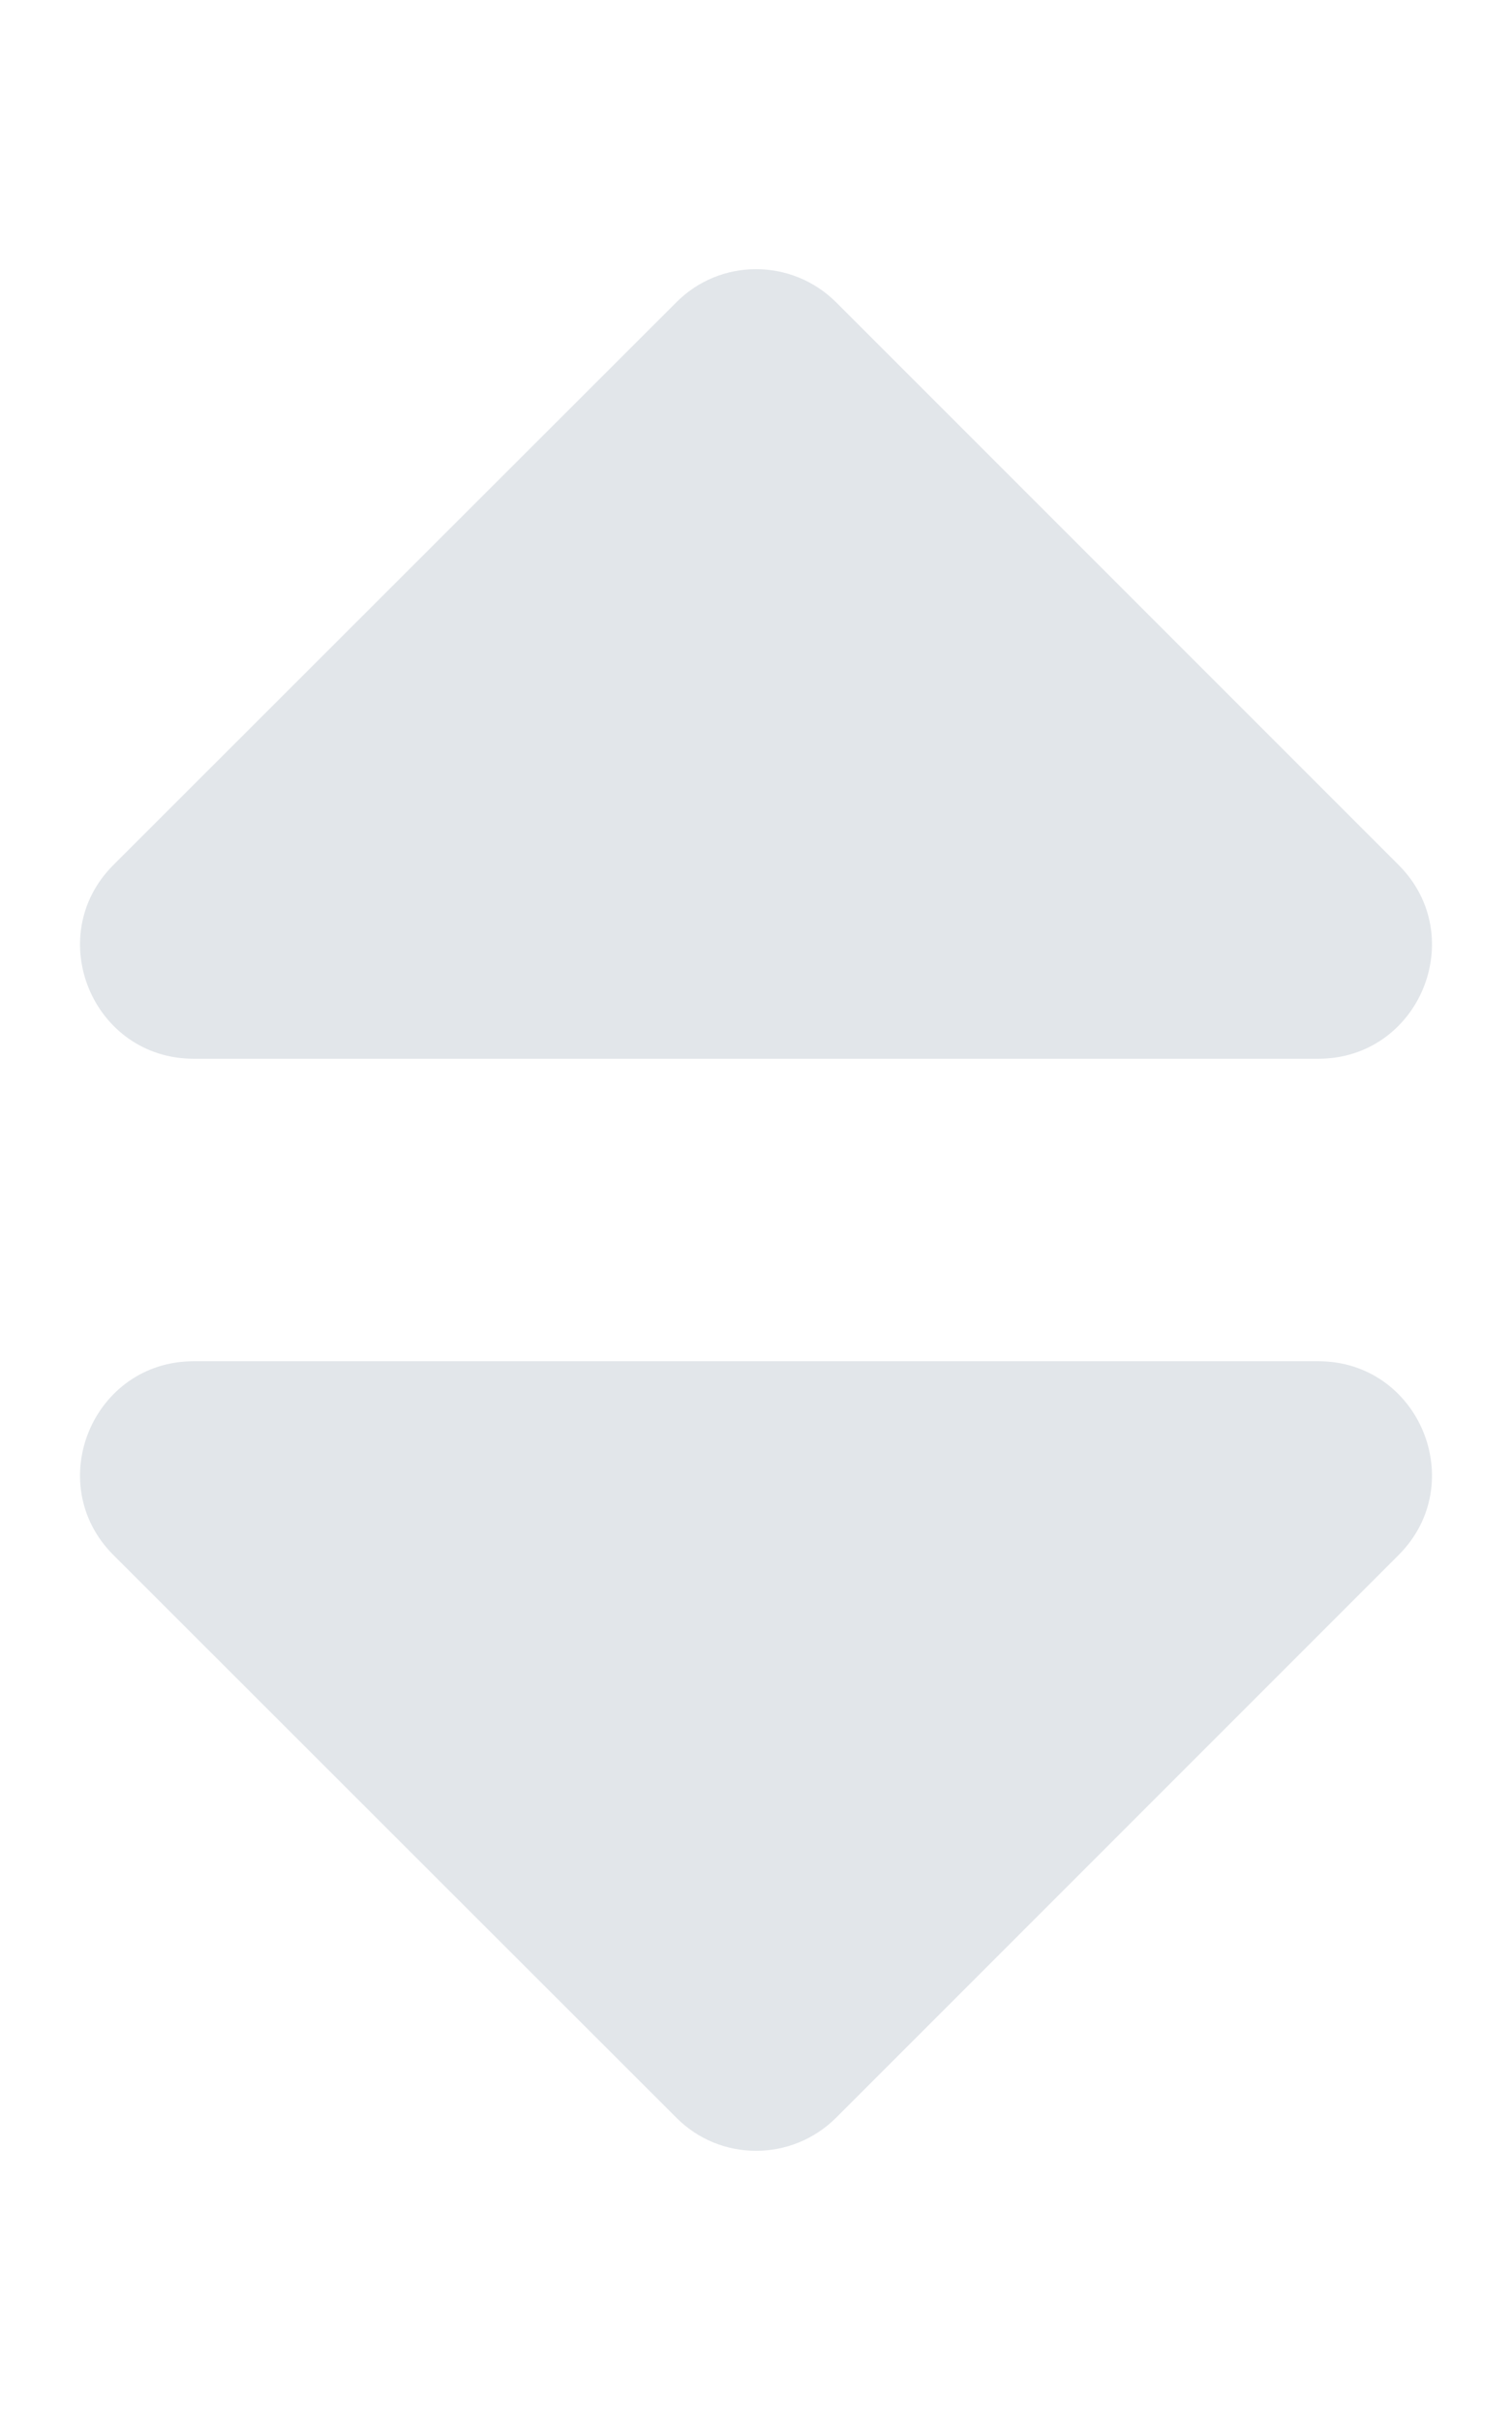
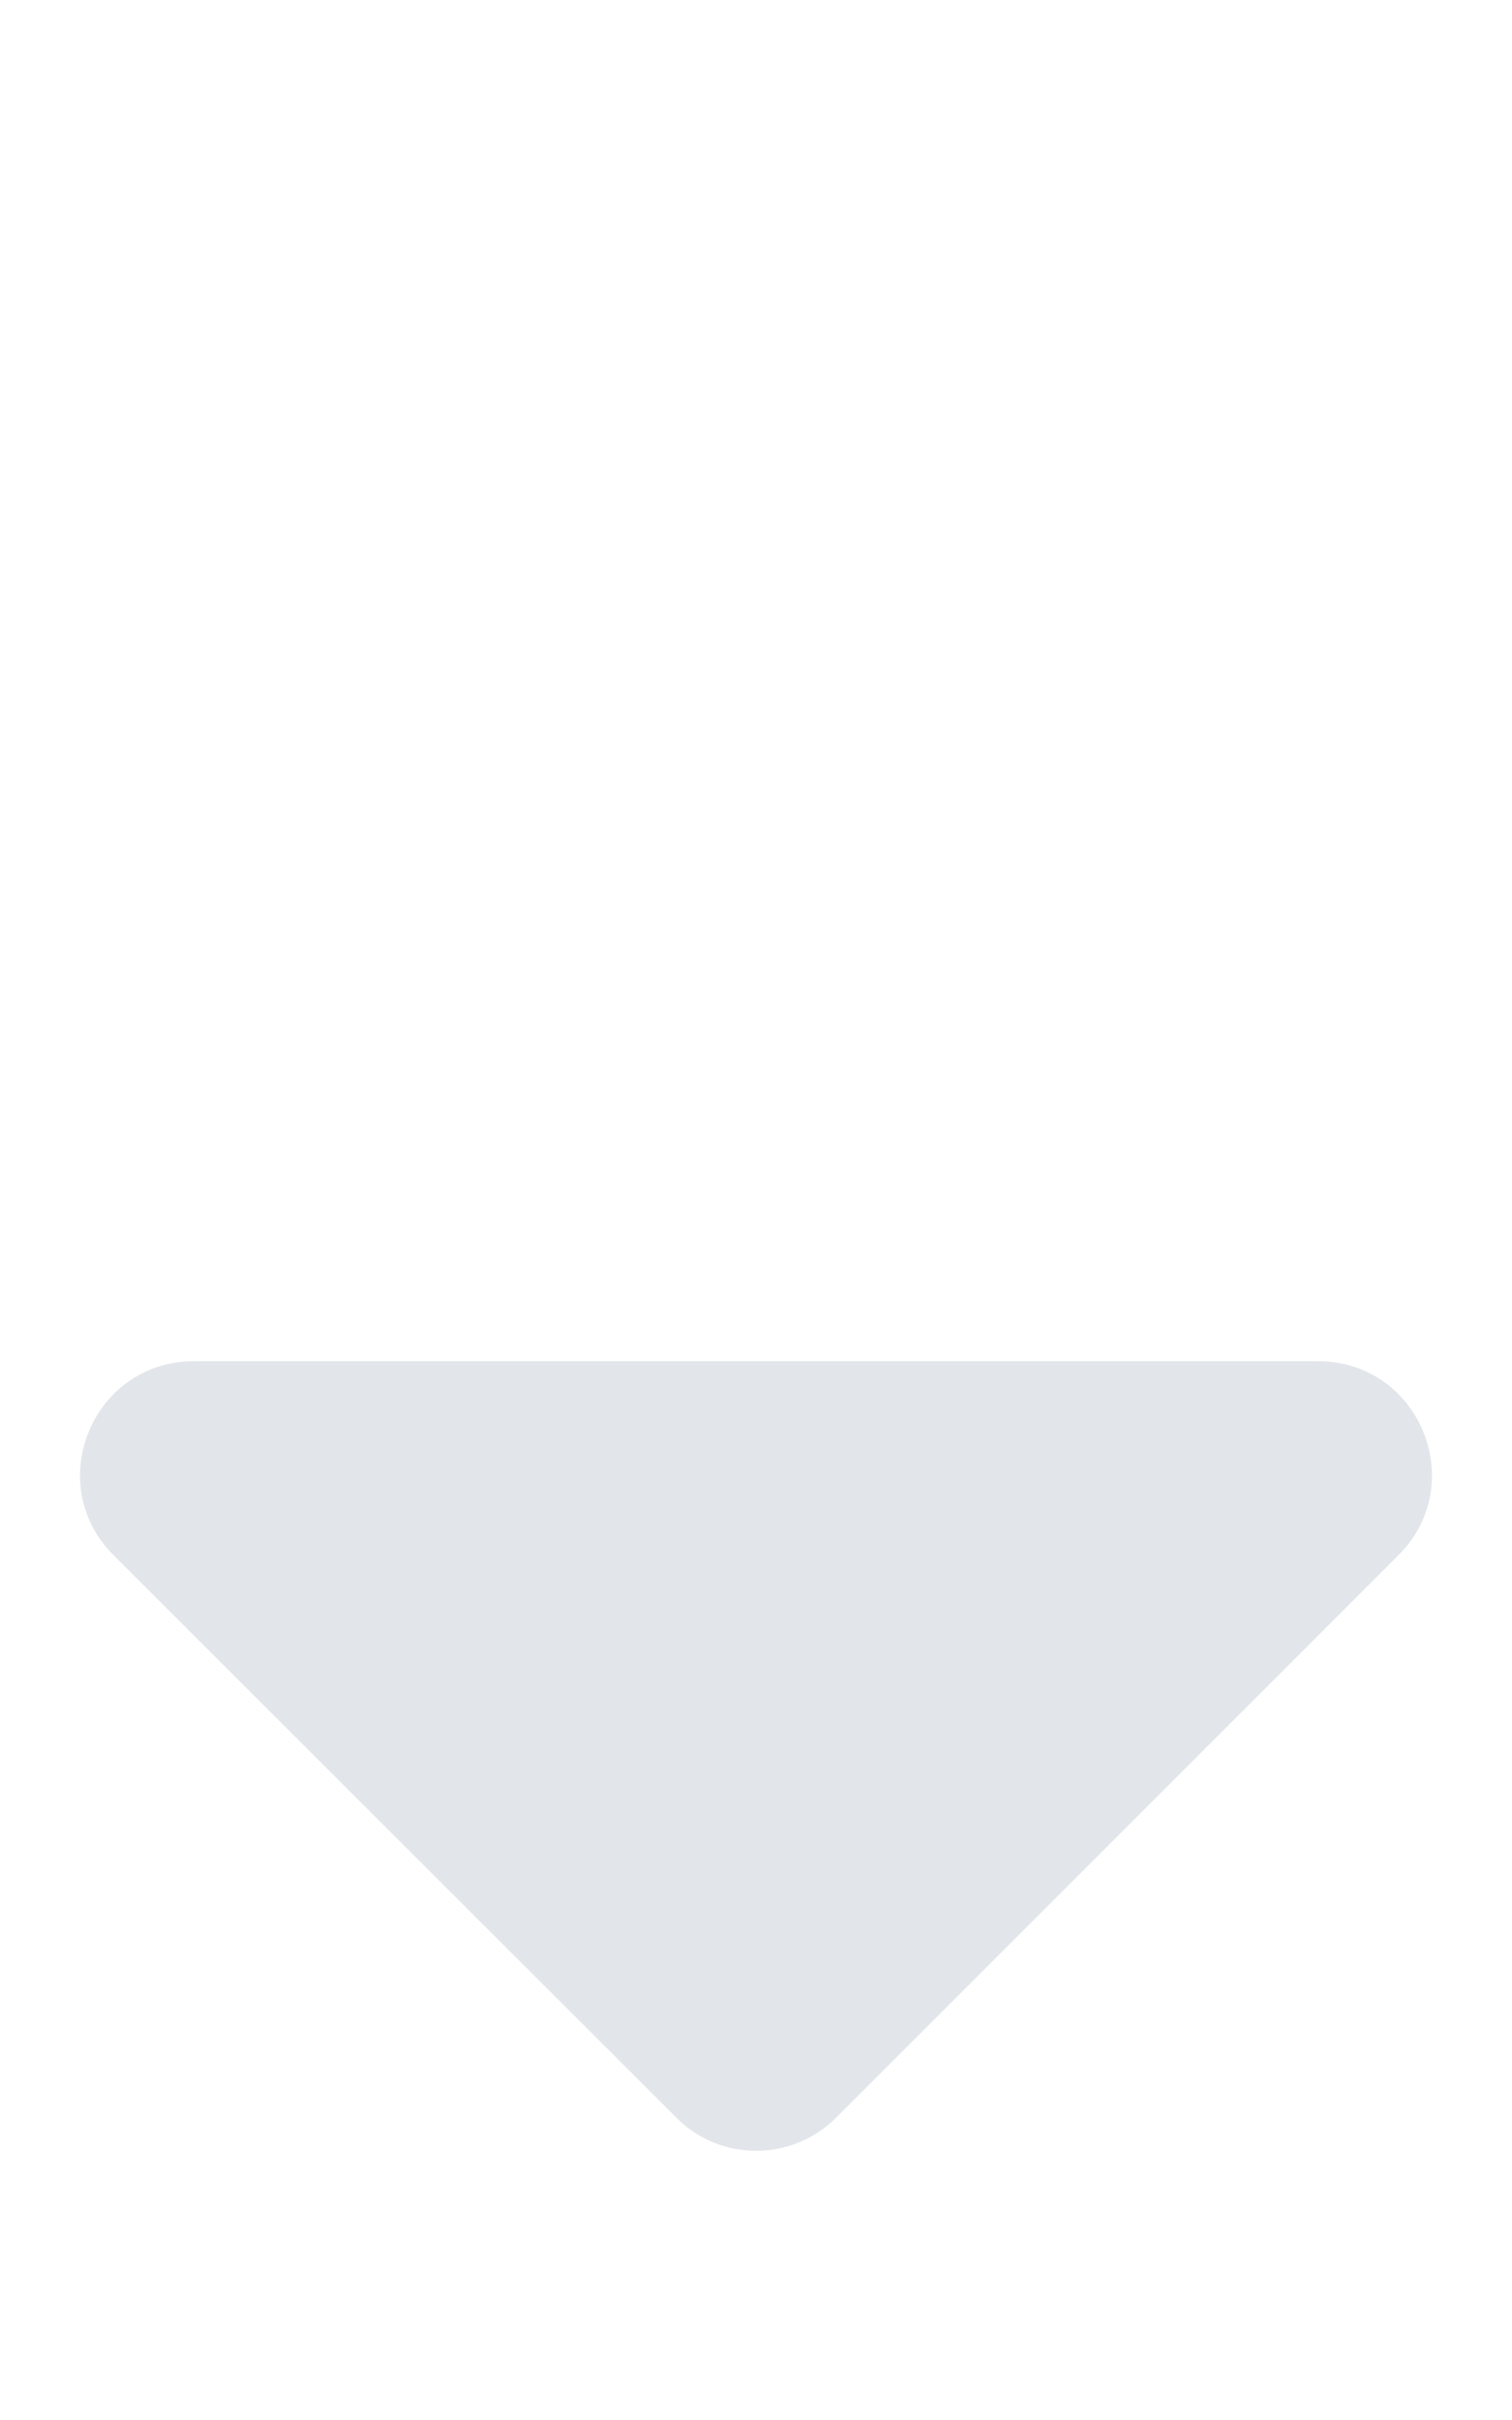
<svg xmlns="http://www.w3.org/2000/svg" id="Layer_1" viewBox="0 0 320 512">
  <style>.st0,.st1{fill:#e2e6ea}</style>
  <path class="st0" d="M41 288h238c21.4 0 32.1 25.9 17 41L177 448c-9.4 9.4-24.6 9.4-33.9 0L24 329c-15.1-15.1-4.4-41 17-41z" />
-   <path class="st1" d="M296 183L177 64c-9.4-9.4-24.6-9.4-33.9 0L24 183c-15.1 15.1-4.4 41 17 41h238c21.4 0 32.1-25.9 17-41z" />
</svg>